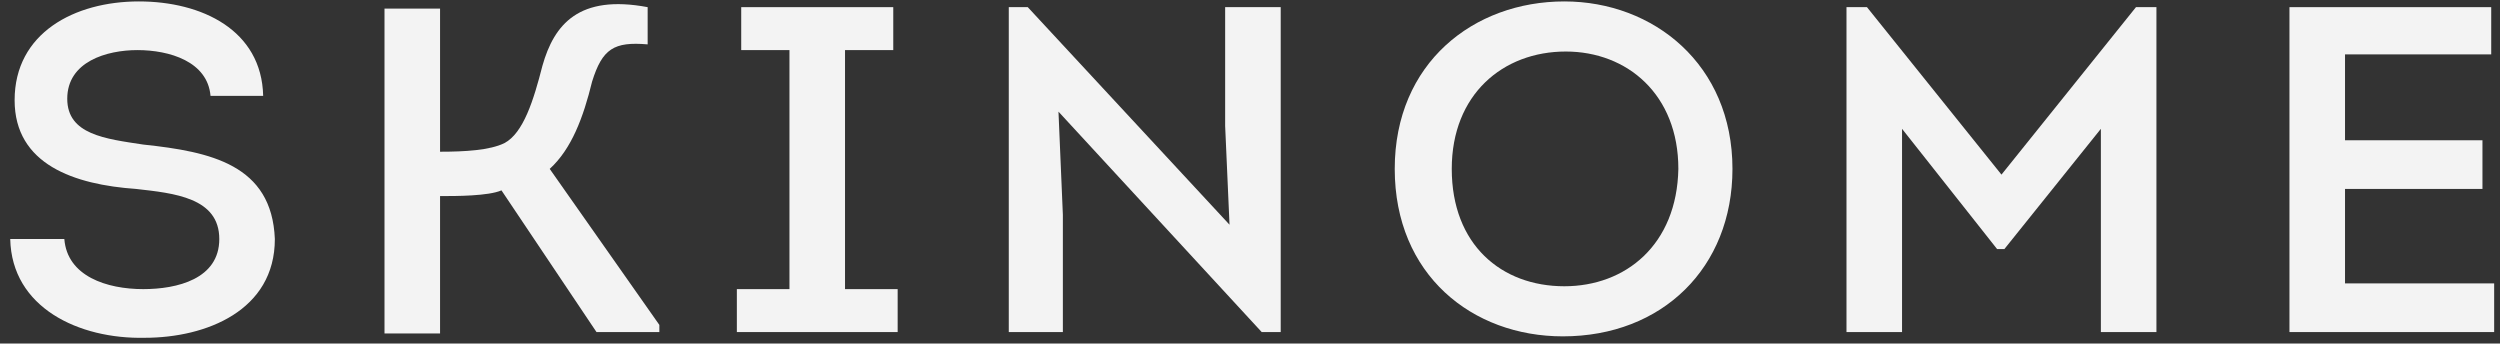
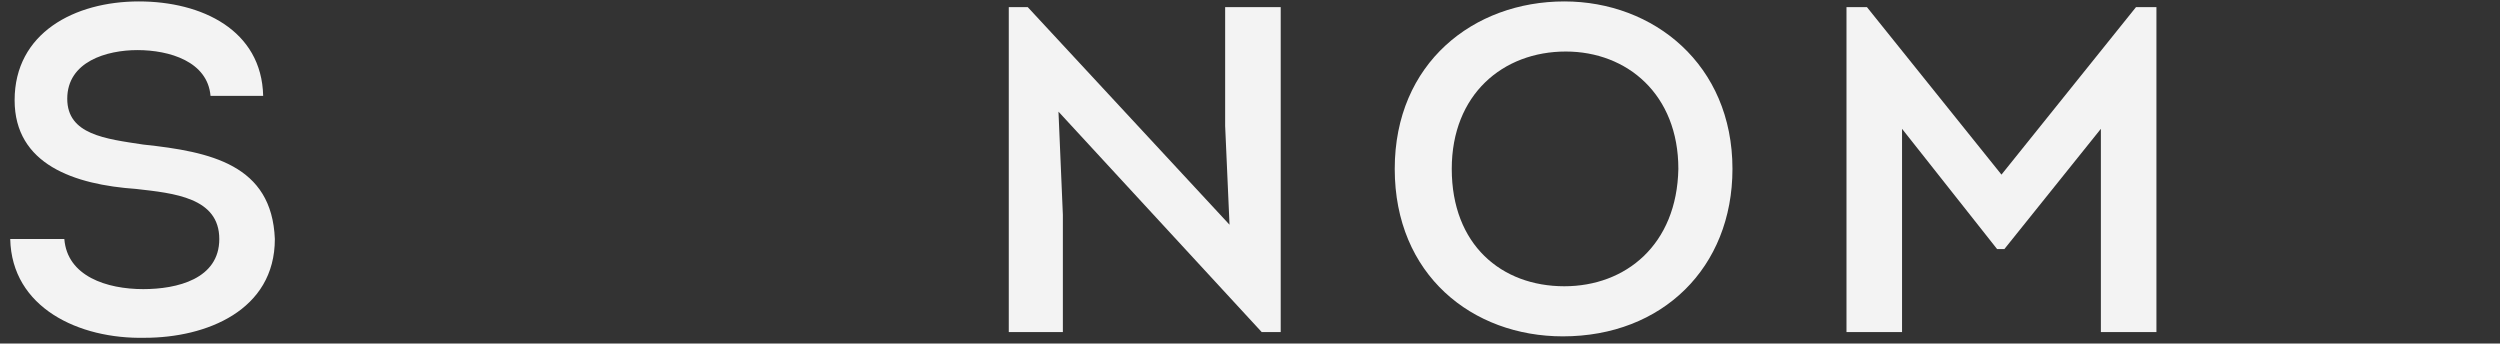
<svg xmlns="http://www.w3.org/2000/svg" fill="none" viewBox="0 0 131 18" height="18" width="131">
  <rect x="0" y="0" width="131" height="18" fill="#333333" stroke="none" />
  <g clip-path="url(#clip0_7289_80512)" id="Skinome_logo_black_RGB">
    <g id="Group">
      <path fill="#F3F3F3" d="M7.508 7.575C5.516 7.275 3.524 7.05 3.524 5.175C3.524 3.225 5.592 2.625 7.201 2.625C8.887 2.625 10.878 3.225 11.032 5.025H13.79C13.713 1.575 10.572 0.075 7.278 0.075C3.907 0.075 0.766 1.725 0.766 5.25C0.766 8.625 3.907 9.675 7.125 9.9C9.116 10.125 11.491 10.35 11.491 12.525C11.491 14.625 9.27 15.15 7.508 15.15C5.592 15.15 3.524 14.475 3.371 12.525H0.536C0.613 16.125 4.137 17.775 7.584 17.7C10.802 17.7 14.402 16.275 14.402 12.525C14.249 8.625 11.032 7.95 7.508 7.575Z" id="Vector" />
      <path fill="#F3F3F3" d="M99.667 6.75L104.647 13.05H105.03L110.086 6.75V17.4H112.997V0.375H111.925L104.877 9.15L97.829 0.375H96.756V17.4H99.667V6.75Z" id="Vector_2" />
-       <path fill="#F3F3F3" d="M34.55 17.025L28.805 8.85C29.954 7.8 30.567 6.15 31.026 4.275C31.563 2.55 32.175 2.175 33.937 2.325V0.375C30.337 -0.3 29.035 1.275 28.422 3.45C27.962 5.25 27.426 6.975 26.43 7.5C25.664 7.875 24.361 7.95 23.059 7.95V0.45H20.148V17.475H23.059V10.275C23.902 10.275 25.587 10.275 26.277 9.975L31.256 17.4H34.55V17.025Z" id="Vector_3" />
-       <path fill="#F3F3F3" d="M47.037 15.15H44.279V2.625H46.807V0.375H38.84V2.625H41.368V15.15H38.611V17.4H47.037V15.15Z" id="Vector_4" />
      <path fill="#F3F3F3" d="M55.694 11.25L55.464 5.85L66.113 17.4H67.109V0.375H64.198V6.6L64.427 11.775L53.855 0.375H52.86V17.4H55.694V11.25Z" id="Vector_5" />
-       <path fill="#F3F3F3" d="M122.879 14.85V9.9H130.081V7.35H122.879V2.85H130.54V0.375H119.968V17.4H130.694V14.85H122.879Z" id="Vector_6" />
      <path fill="#F3F3F3" d="M81.971 0.075C77.221 0.075 73.084 3.3 73.084 8.85C73.084 14.4 77.144 17.625 81.894 17.625C87.103 17.625 90.781 14.025 90.781 8.85C90.781 3.375 86.644 0.075 81.971 0.075ZM81.971 15C78.677 15 76.072 12.825 76.072 8.85C76.072 4.95 78.753 2.7 82.047 2.7C85.265 2.7 87.946 4.95 87.946 8.85C87.87 12.825 85.188 15 81.971 15Z" id="Vector_7" />
    </g>
  </g>
  <defs>
    <clipPath id="clip0_7289_80512">
      <rect fill="white" height="18" width="131" />
    </clipPath>
  </defs>
</svg>